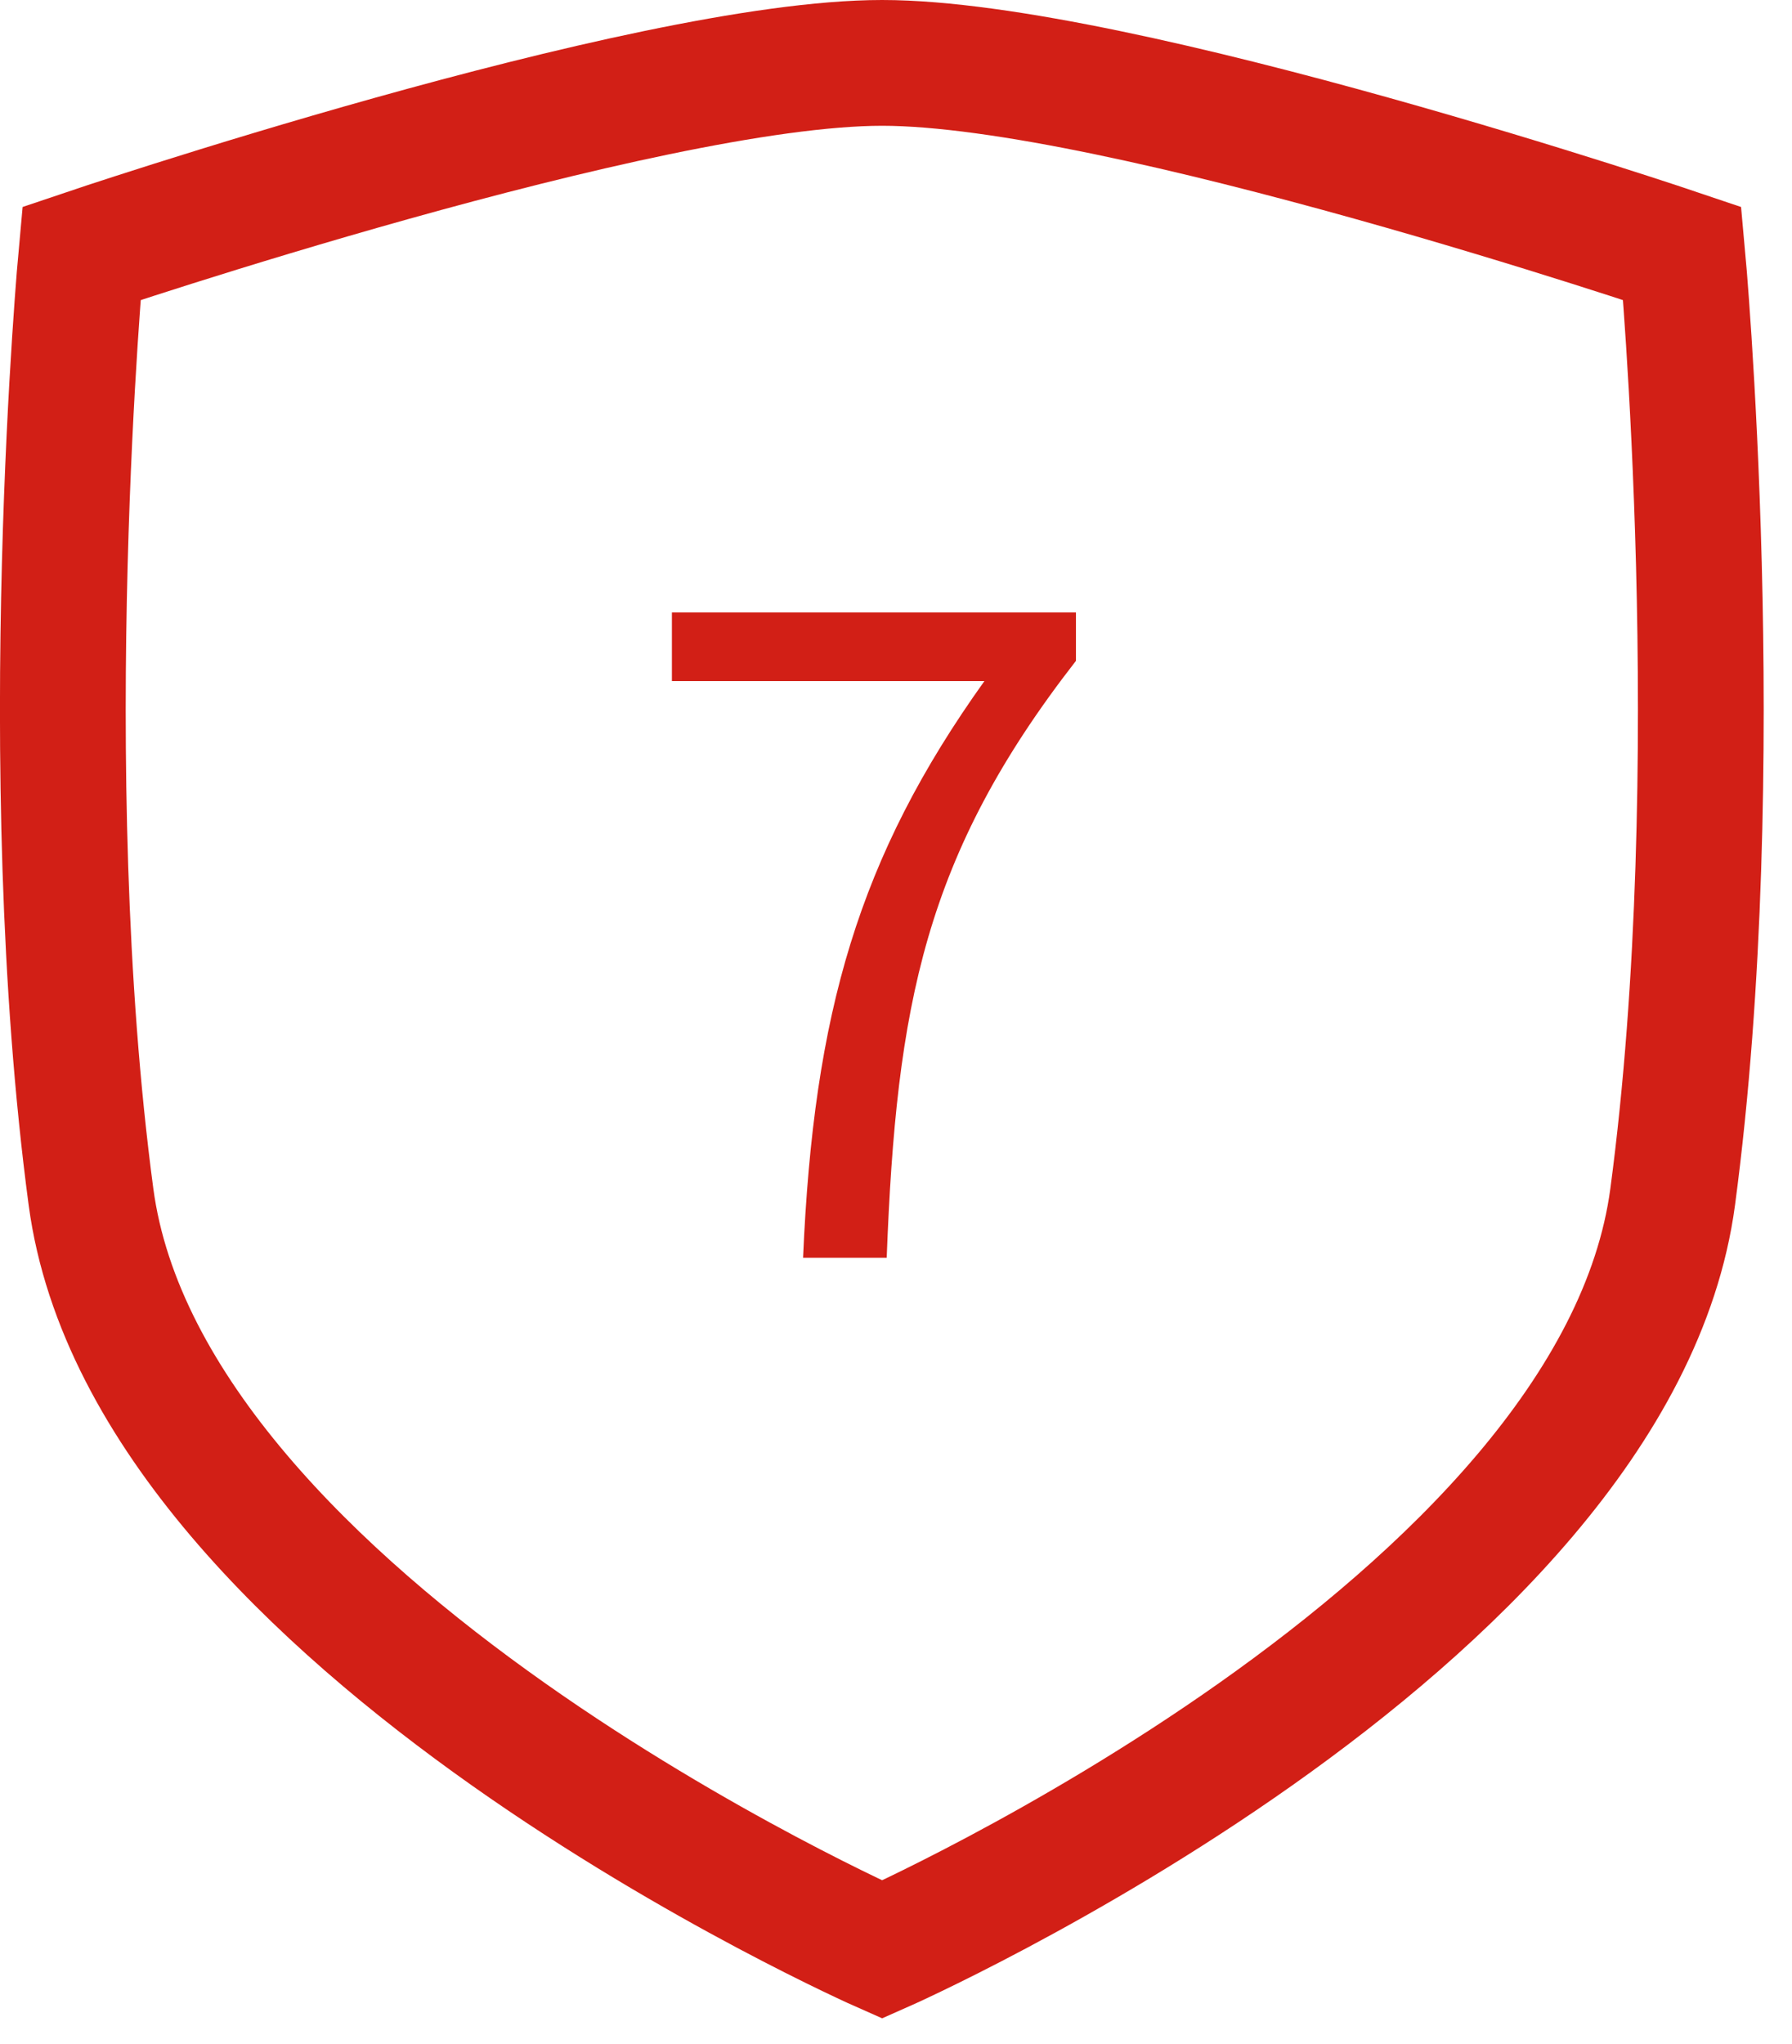
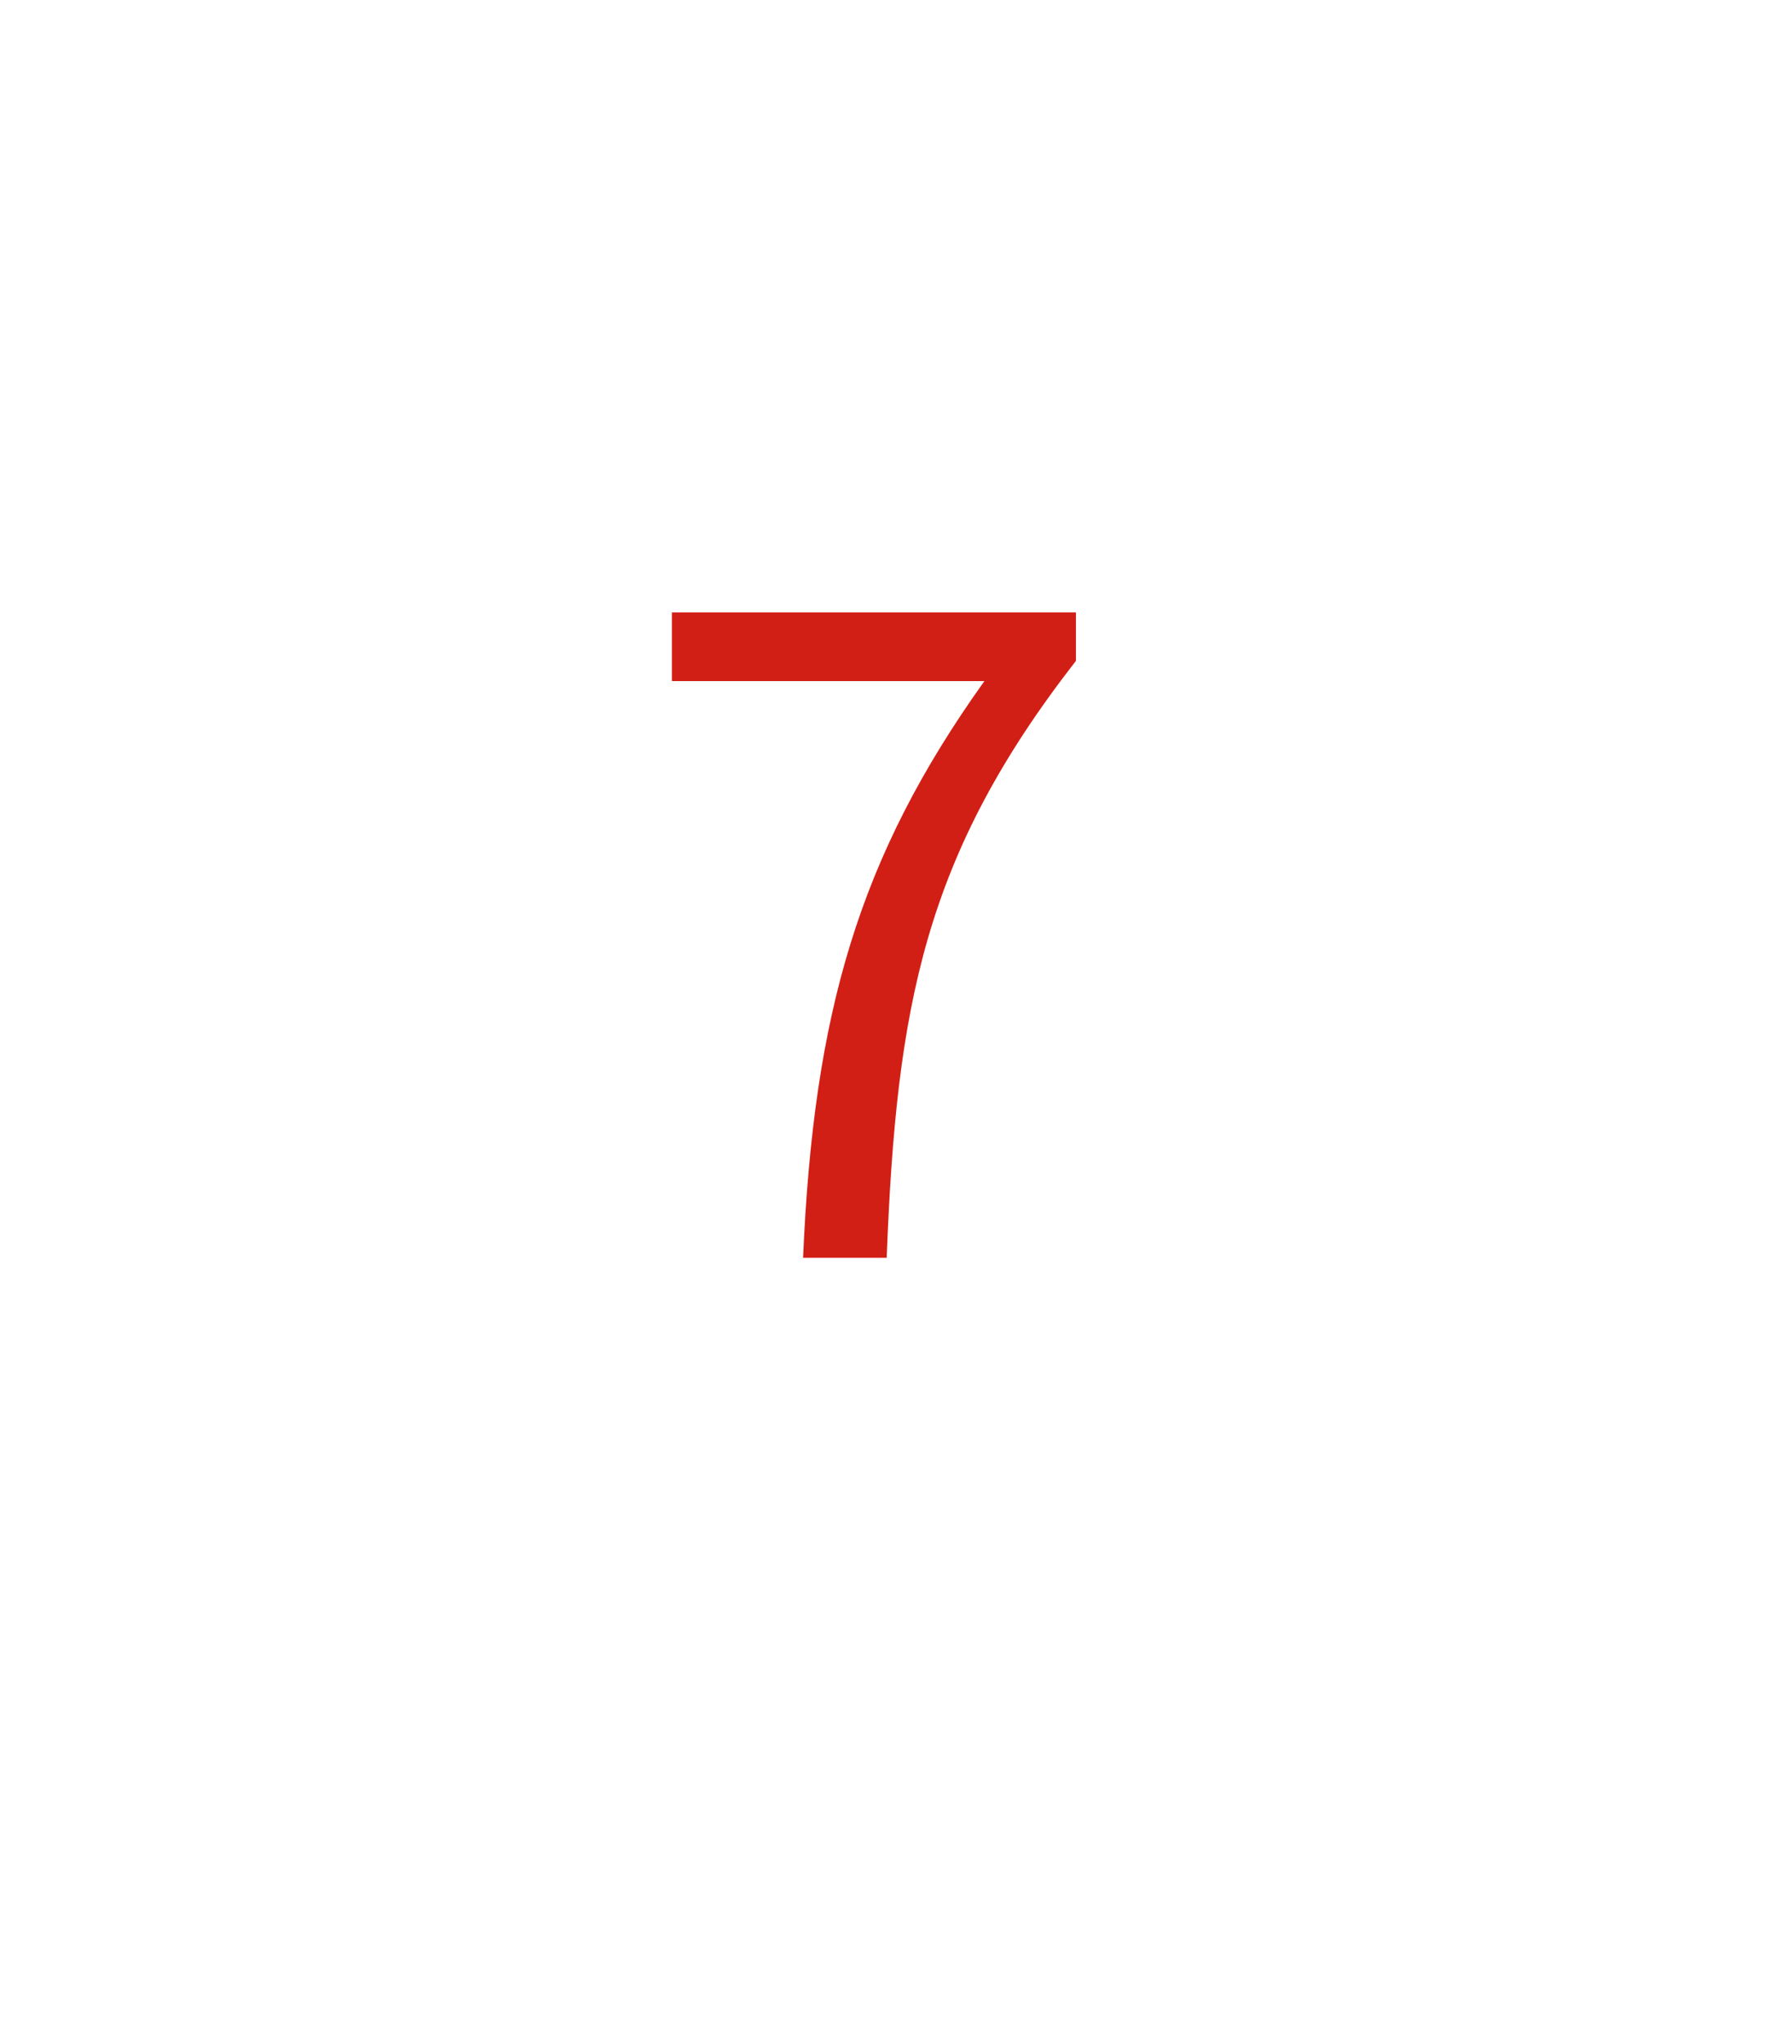
<svg xmlns="http://www.w3.org/2000/svg" width="57px" height="65px" viewBox="0 0 57 65" version="1.1">
  <title>7天无忧</title>
  <desc>Created with Sketch.</desc>
  <defs />
  <g id="Page-2" stroke="none" stroke-width="1" fill="none" fill-rule="evenodd">
    <g id="7天无忧" transform="translate(-32, -28)">
      <g transform="translate(34, 30)">
-         <path d="M26.041,60 C26.041,60 2.712,49.697 0.895,36.06 C-0.923,22.424 0.592,6.06 0.592,6.06 C0.592,6.06 18.473,8.52651283e-14 26.041,8.52651283e-14 C33.609,8.52651283e-14 51.509,6.06 51.509,6.06 C51.509,6.06 53.025,22.424 51.206,36.06 C49.387,49.697 26.041,60 26.041,60 Z" id="Shape" stroke="#D21F16" stroke-width="4" transform="translate(26.05, 30) scale(-1, 1) translate(-26.05, -30) " />
        <path d="M23.544,38 L26.204,38 C26.512,29.964 27.408,25.204 32.224,19.016 L32.224,17.476 L19.372,17.476 L19.372,19.66 L29.312,19.66 C25.308,25.26 23.88,30.216 23.544,38 L23.544,38 Z" id="7" fill="#D21F16" />
      </g>
    </g>
  </g>
</svg>